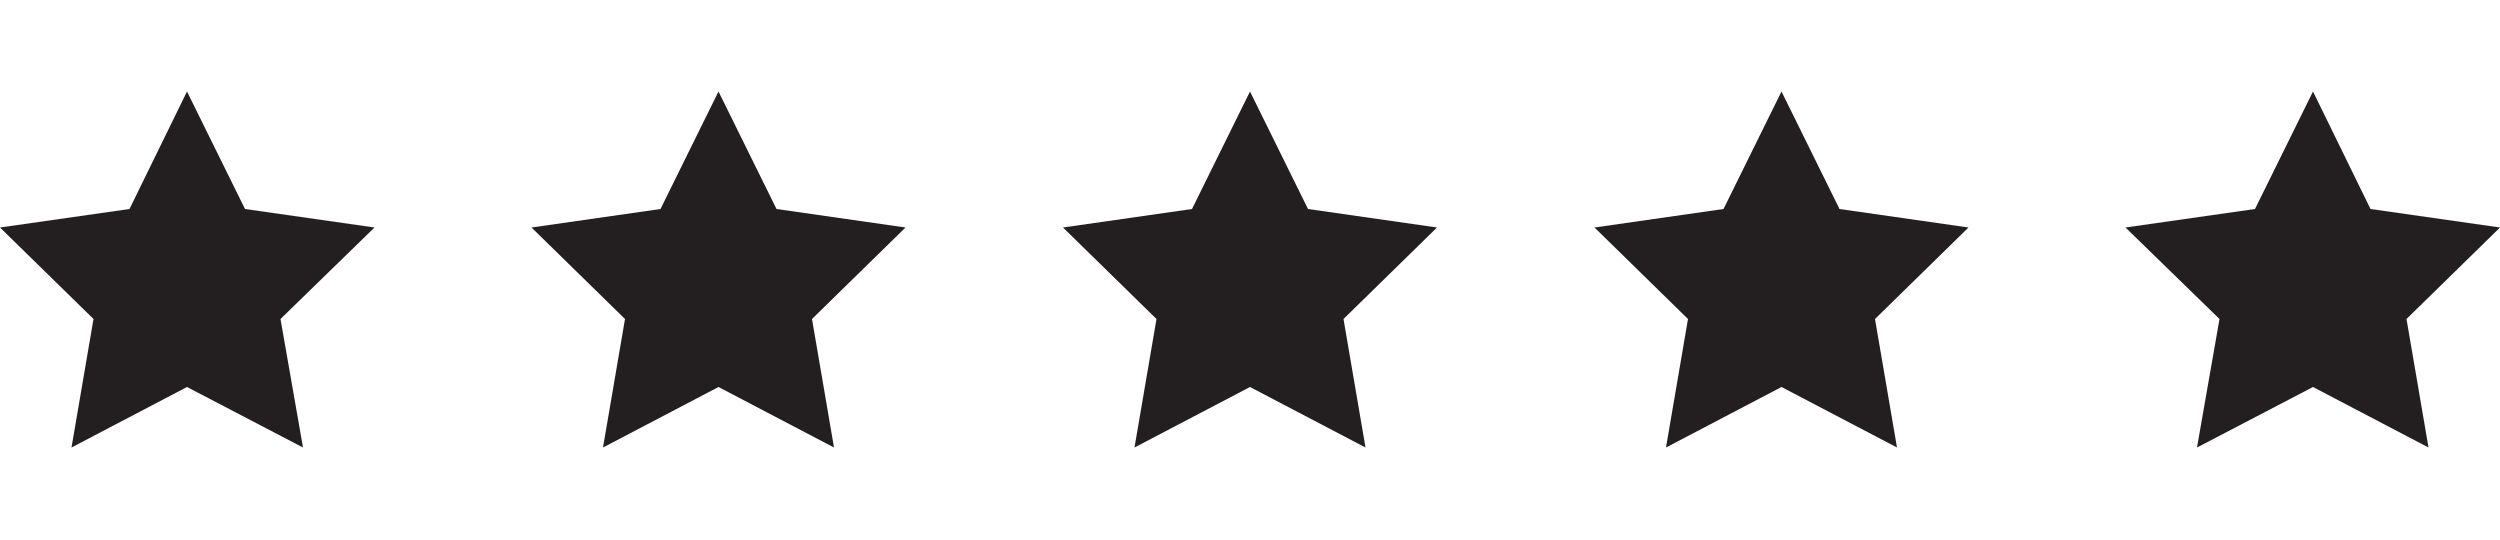
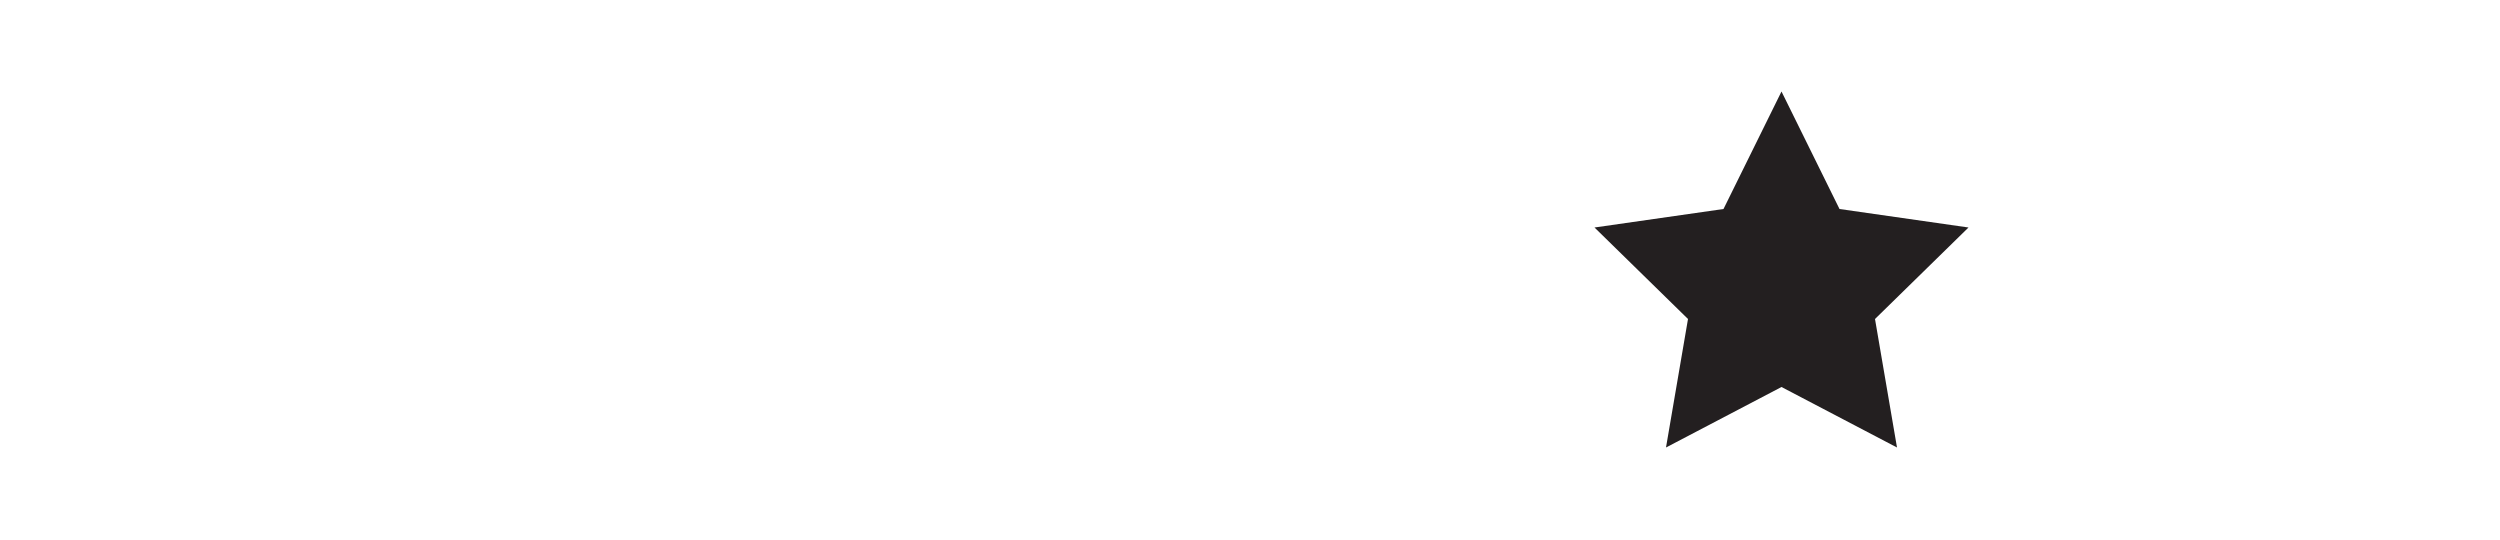
<svg xmlns="http://www.w3.org/2000/svg" id="Layer_1" data-name="Layer 1" version="1.1" viewBox="0 0 500 107.9">
  <defs>
    <style>
      .cls-1 {
        fill: #231f20;
        stroke-width: 0px;
      }
    </style>
  </defs>
-   <polygon class="cls-1" points="56.1 63.8 60.6 89.5 37.4 77.4 14.3 89.5 18.7 63.8 0 45.5 25.9 41.8 37.4 18.3 49 41.8 74.9 45.5 56.1 63.8" />
-   <polygon class="cls-1" points="162.4 63.8 166.8 89.5 143.7 77.4 120.6 89.5 125 63.8 106.3 45.5 132.1 41.8 143.7 18.3 155.3 41.8 181.1 45.5 162.4 63.8" />
-   <polygon class="cls-1" points="268.7 63.8 273.1 89.5 250 77.4 226.9 89.5 231.3 63.8 212.6 45.5 238.4 41.8 250 18.3 261.6 41.8 287.4 45.5 268.7 63.8" />
  <polygon class="cls-1" points="375 63.8 379.4 89.5 356.3 77.4 333.2 89.5 337.6 63.8 318.9 45.5 344.7 41.8 356.3 18.3 367.9 41.8 393.7 45.5 375 63.8" />
-   <polygon class="cls-1" points="481.3 63.8 485.7 89.5 462.6 77.4 439.4 89.5 443.9 63.8 425.1 45.5 451 41.8 462.6 18.3 474.1 41.8 500 45.5 481.3 63.8" />
</svg>